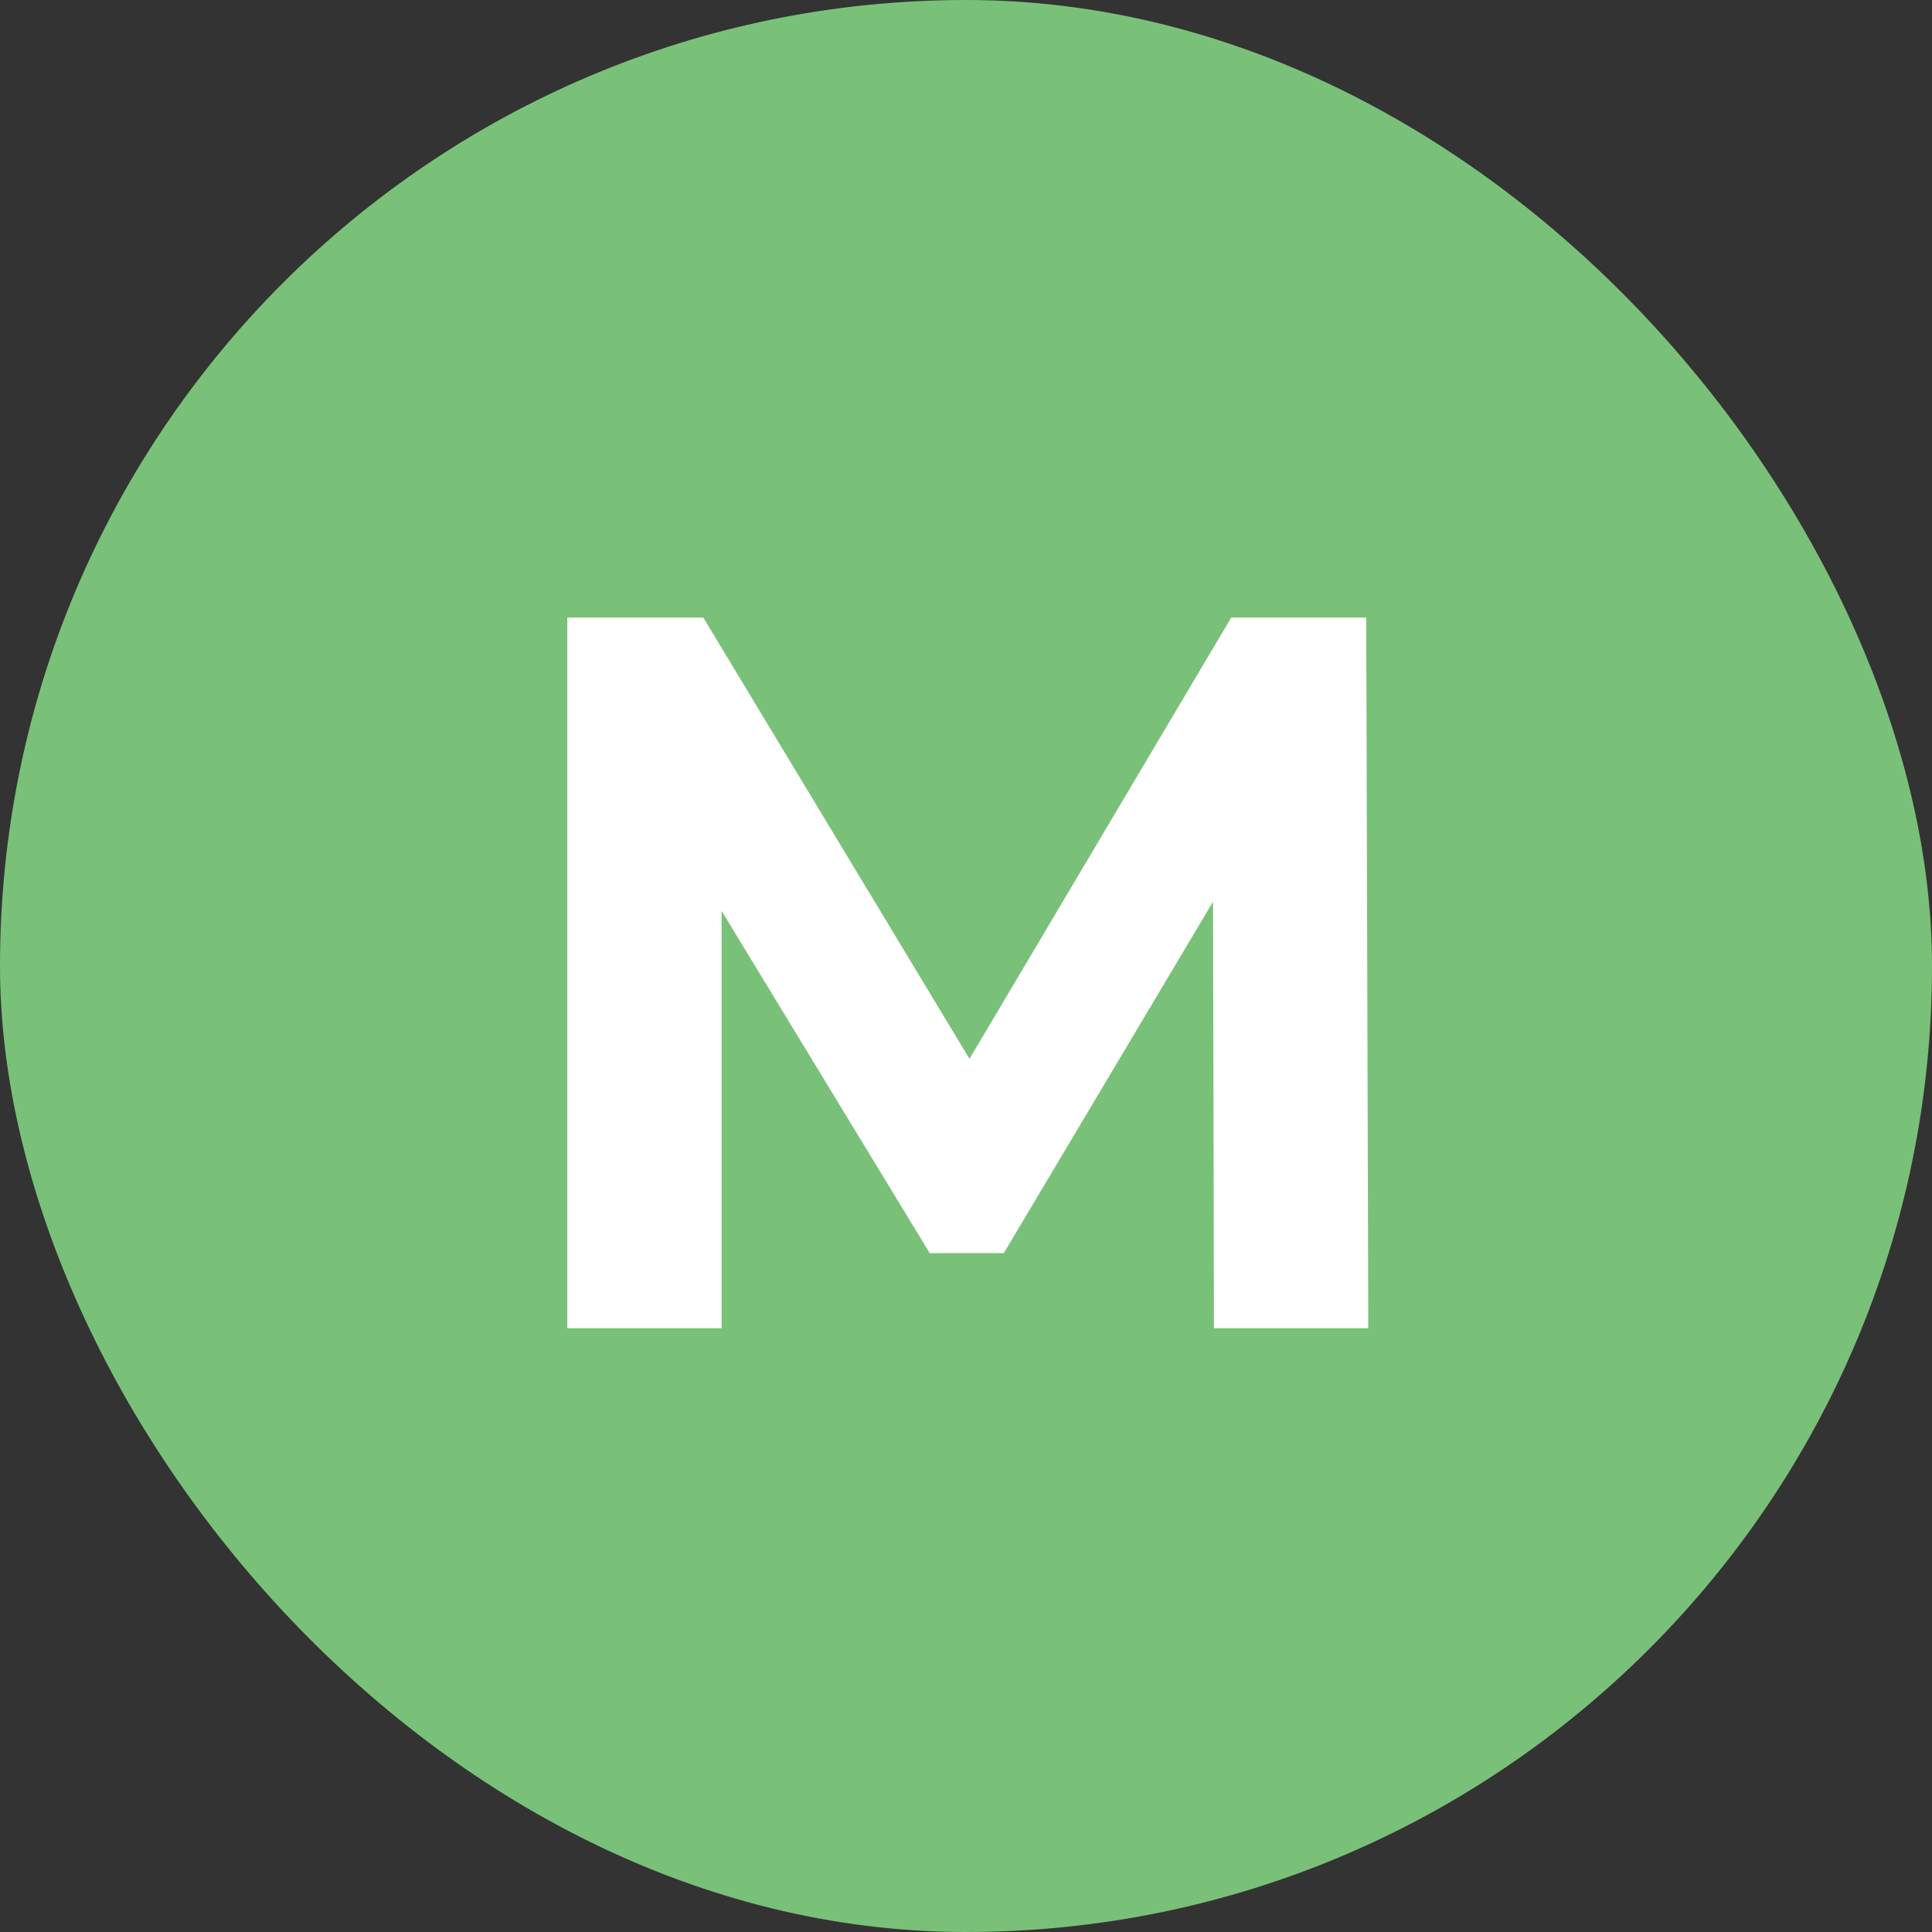
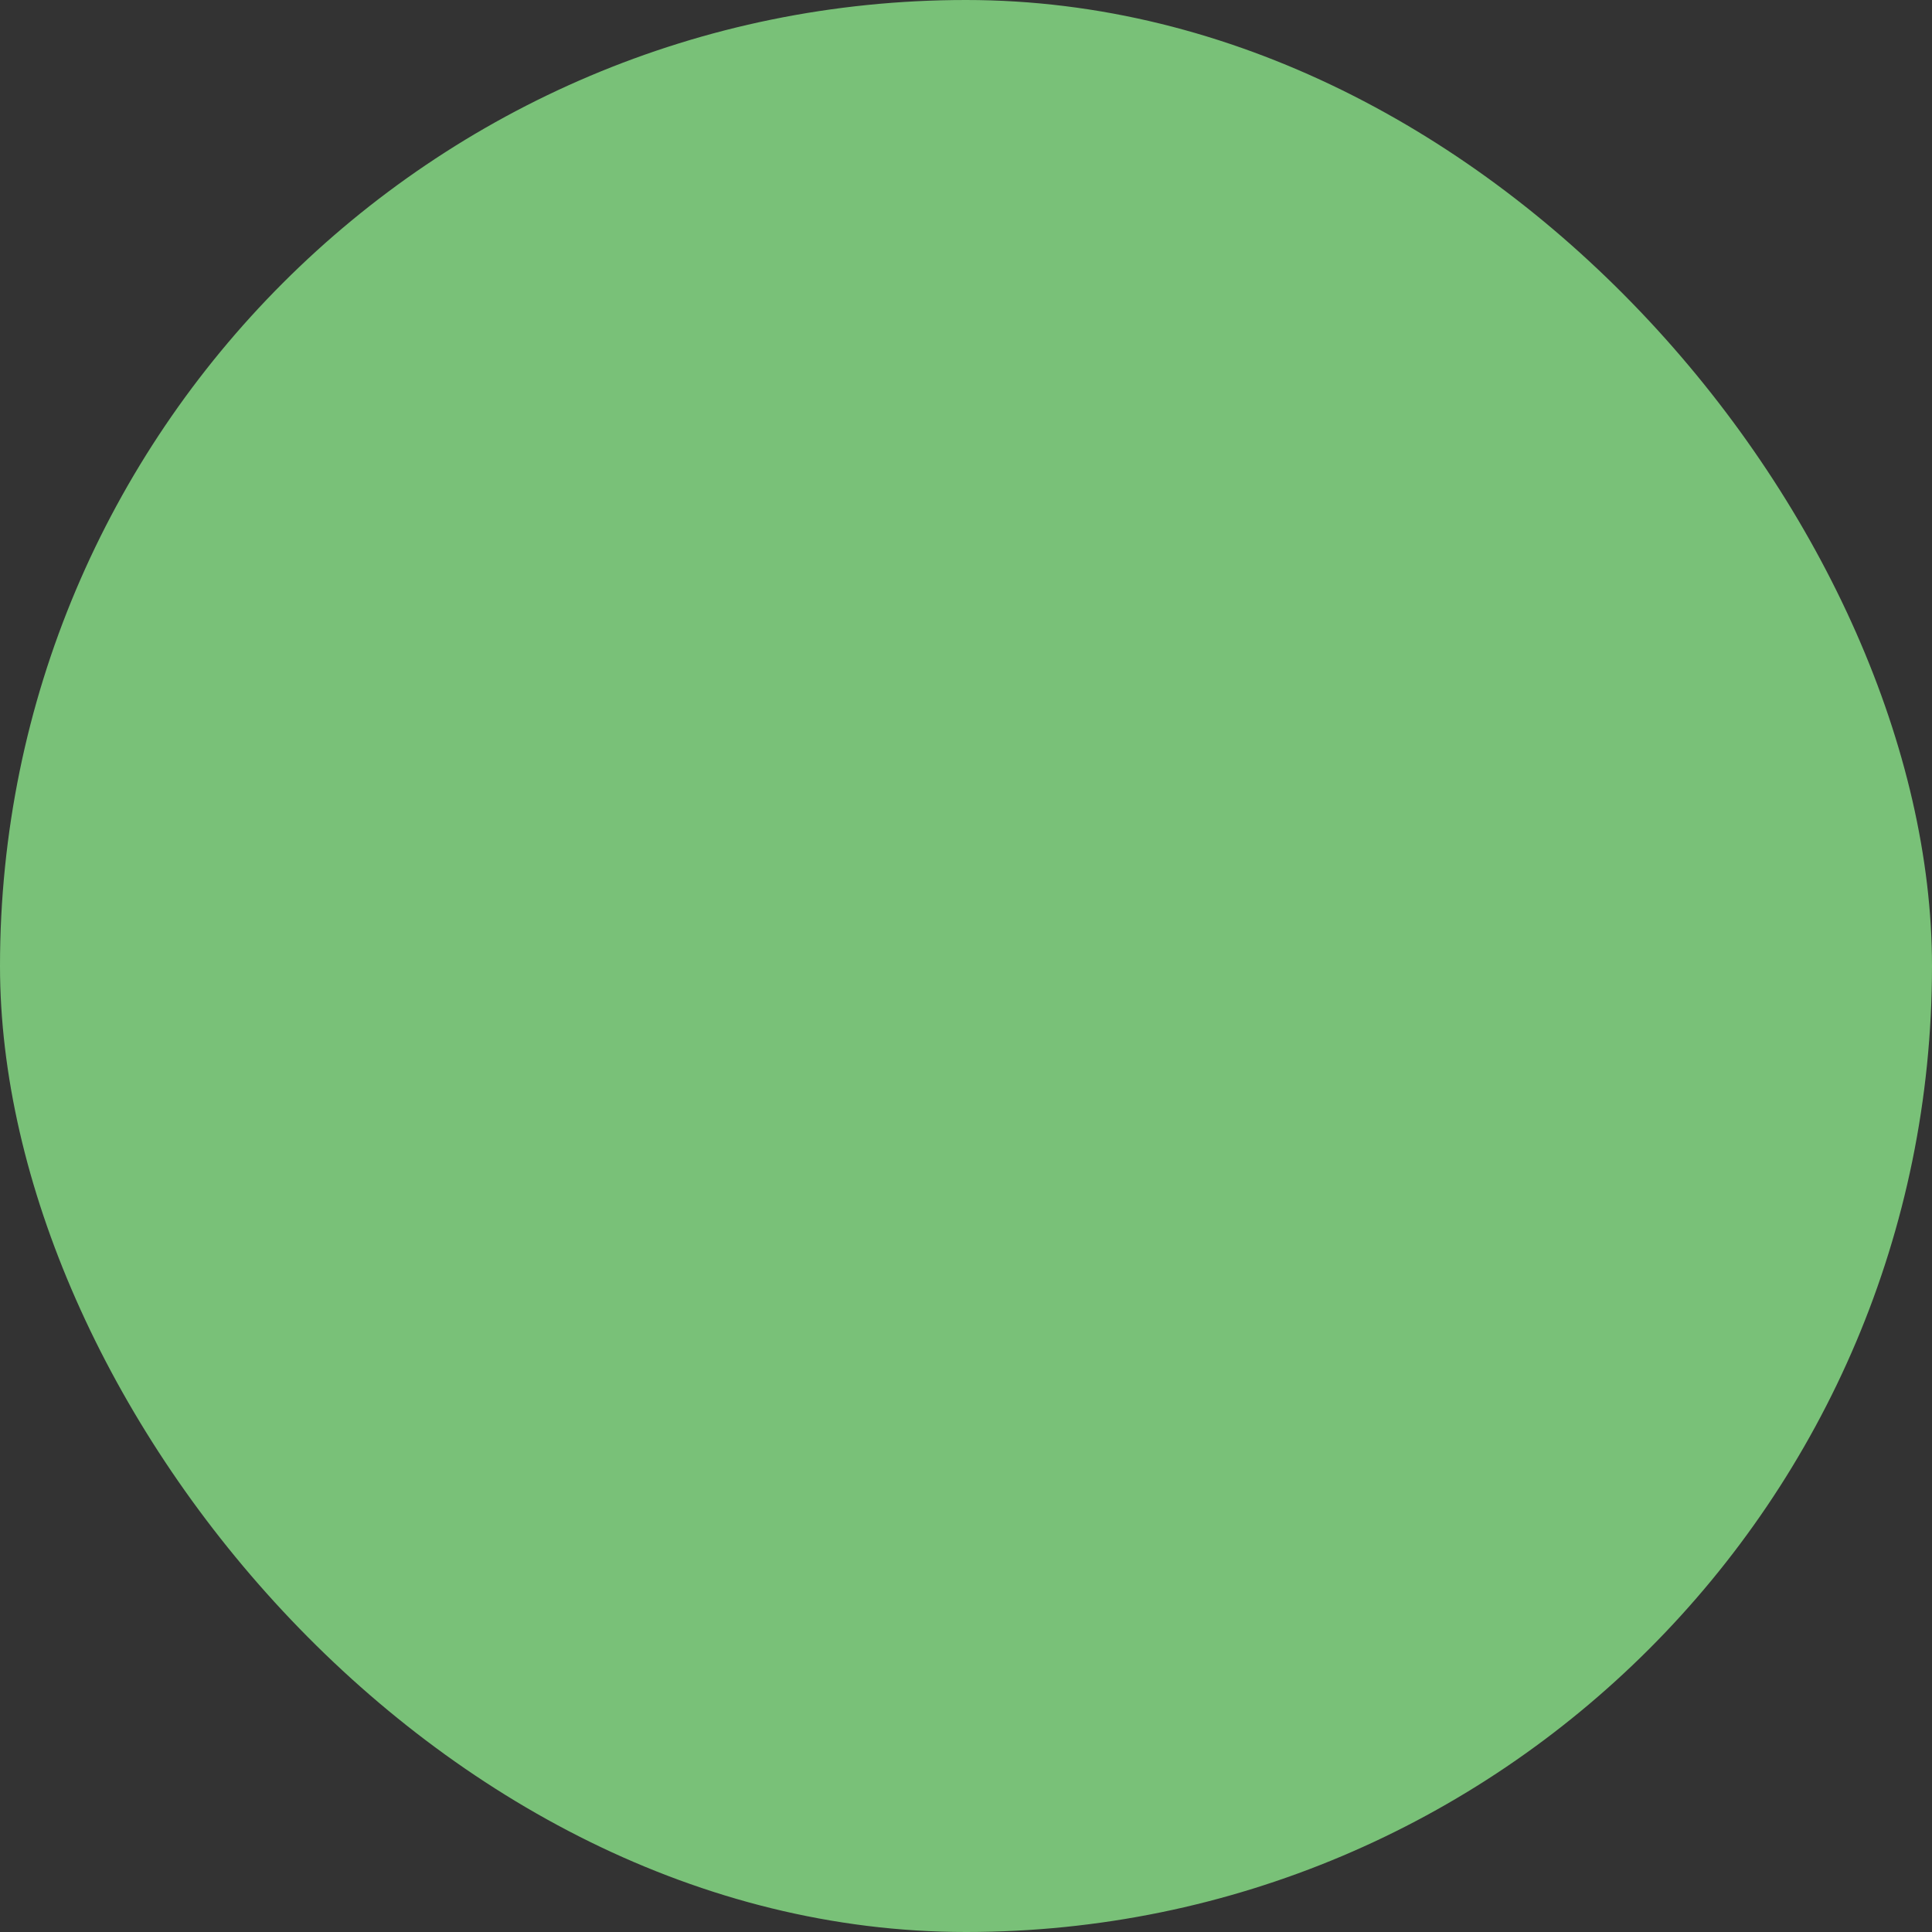
<svg xmlns="http://www.w3.org/2000/svg" width="32" height="32" viewBox="0 0 32 32" fill="none">
  <rect x="0" y="0" width="32" height="32" fill="#333333" stroke="none" />
  <rect width="32" height="32" rx="16" fill="#79C178" />
-   <path d="M9.396 22V10.229H11.649L16.66 18.536H15.466L20.393 10.229H22.629L22.663 22H20.107L20.09 14.147H20.561L16.626 20.756H15.399L11.38 14.147H11.952V22H9.396Z" fill="white" />
</svg>